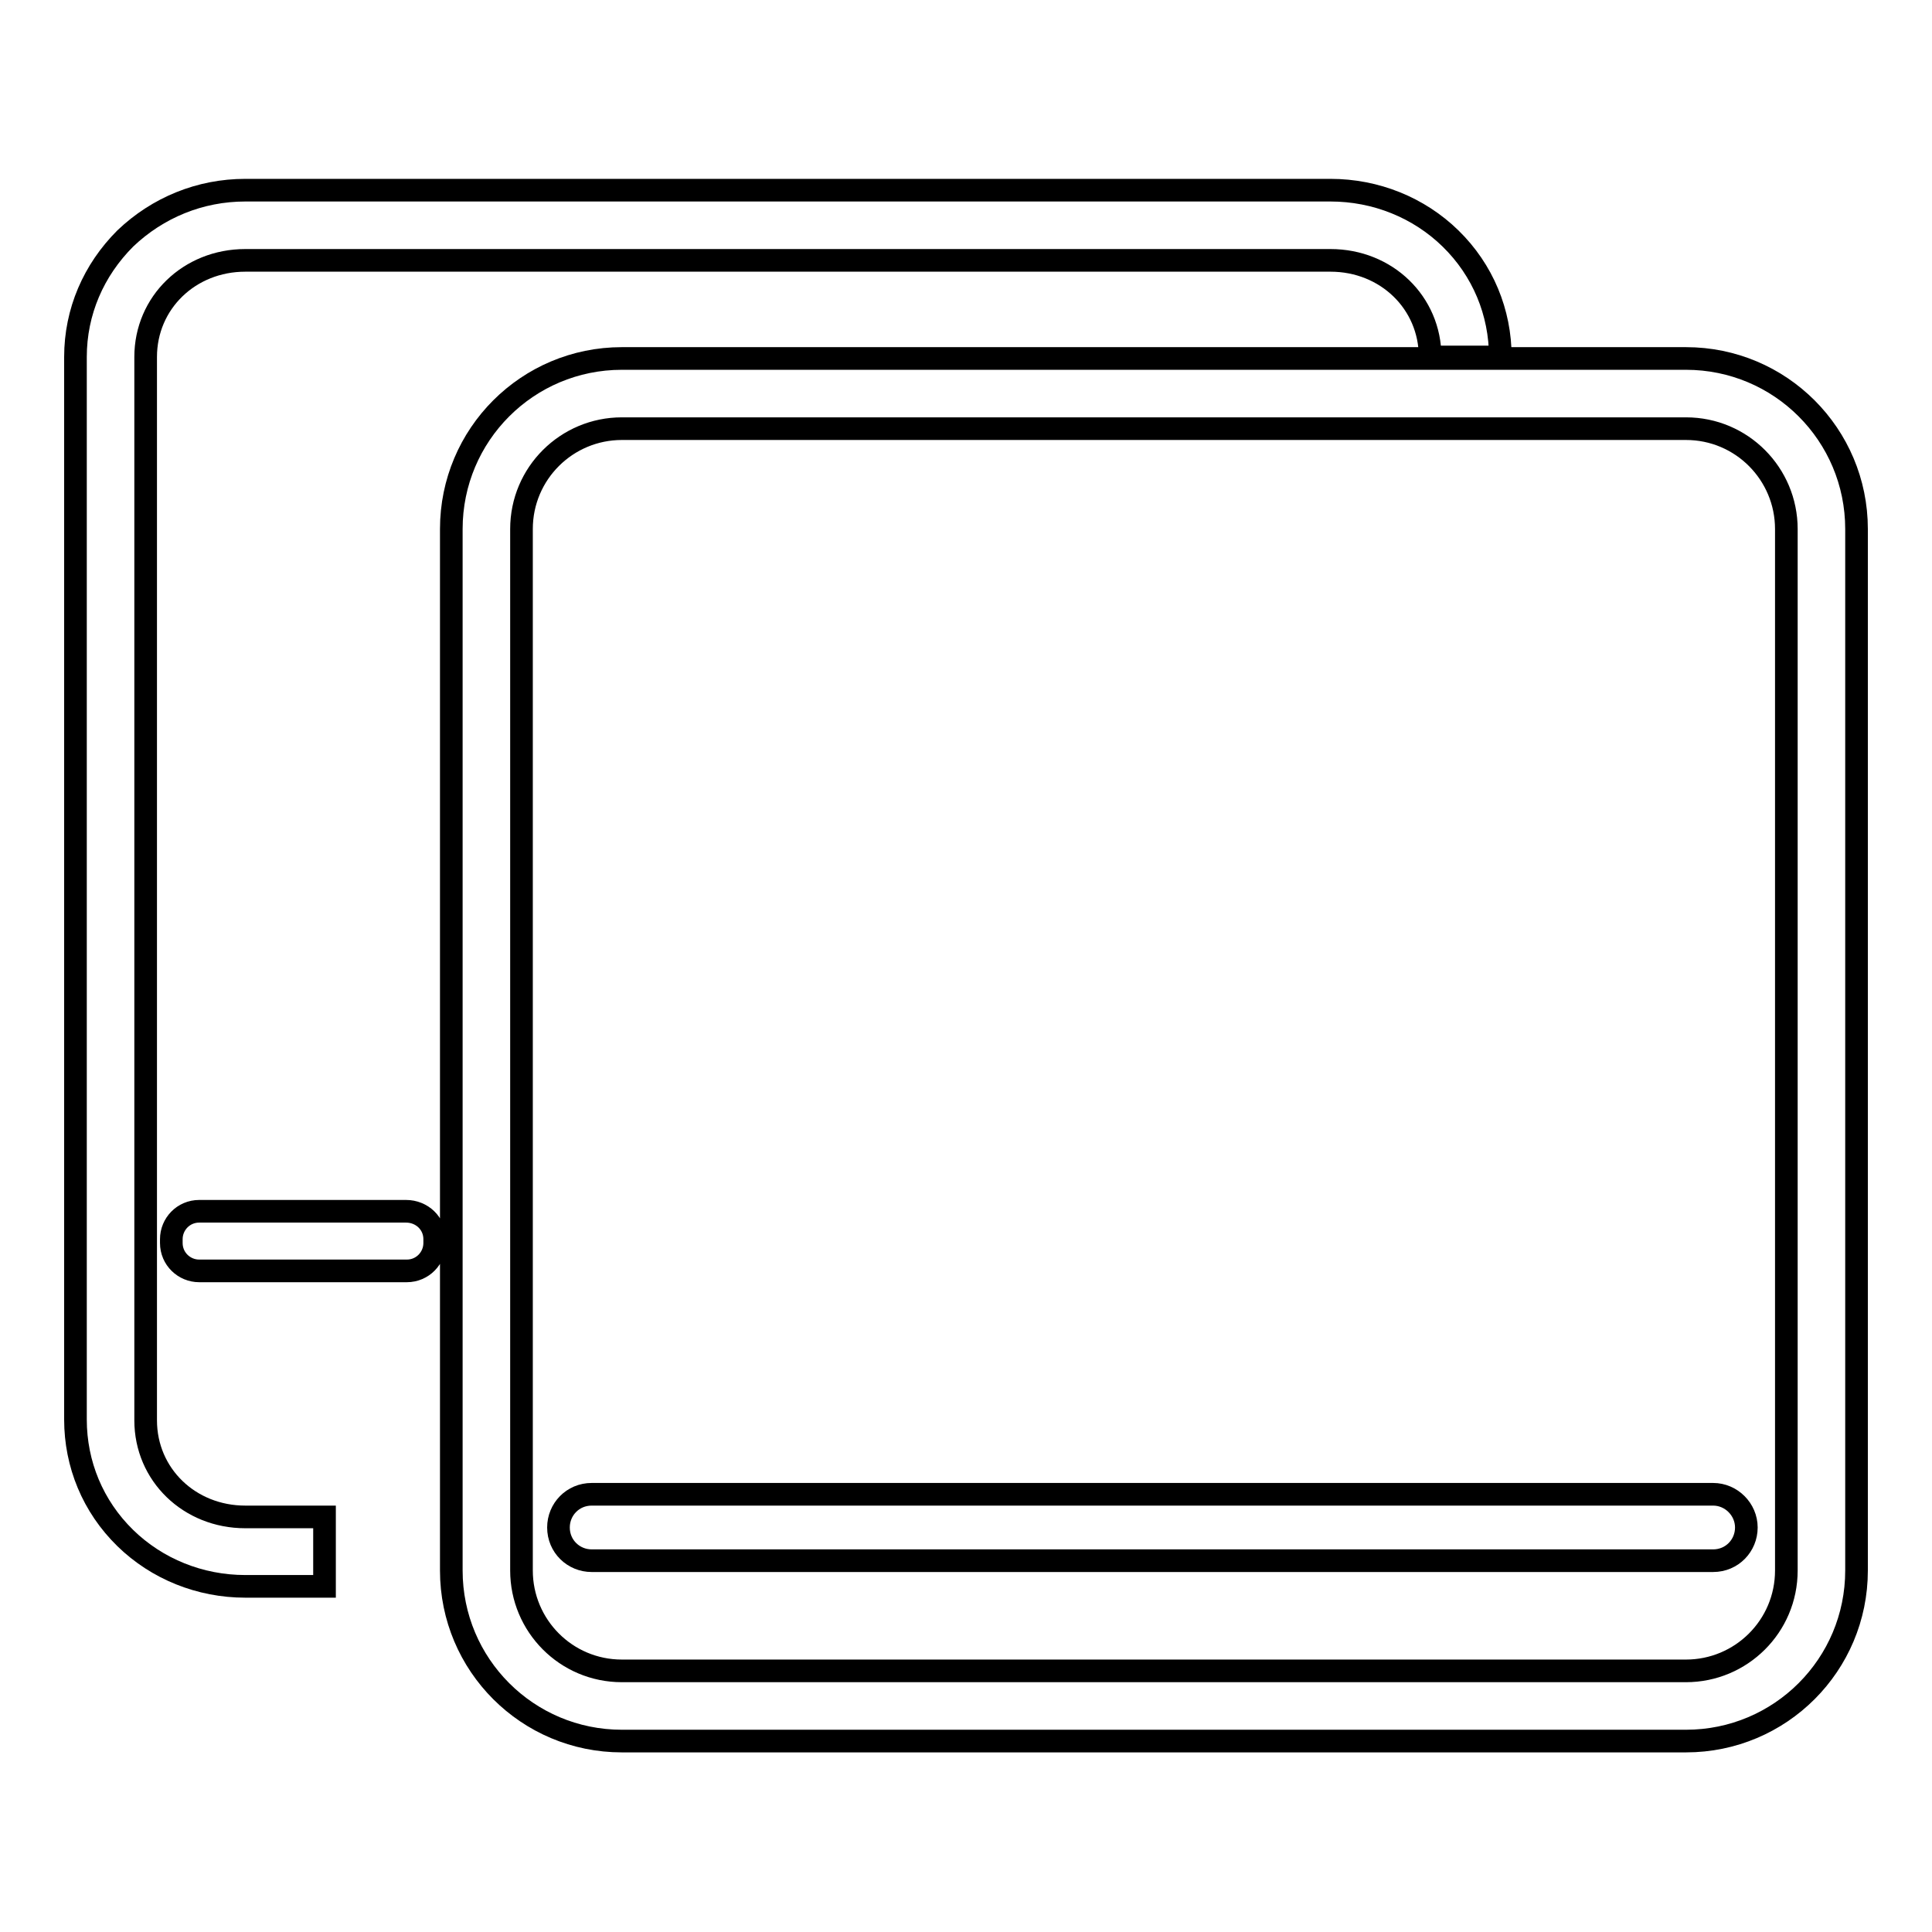
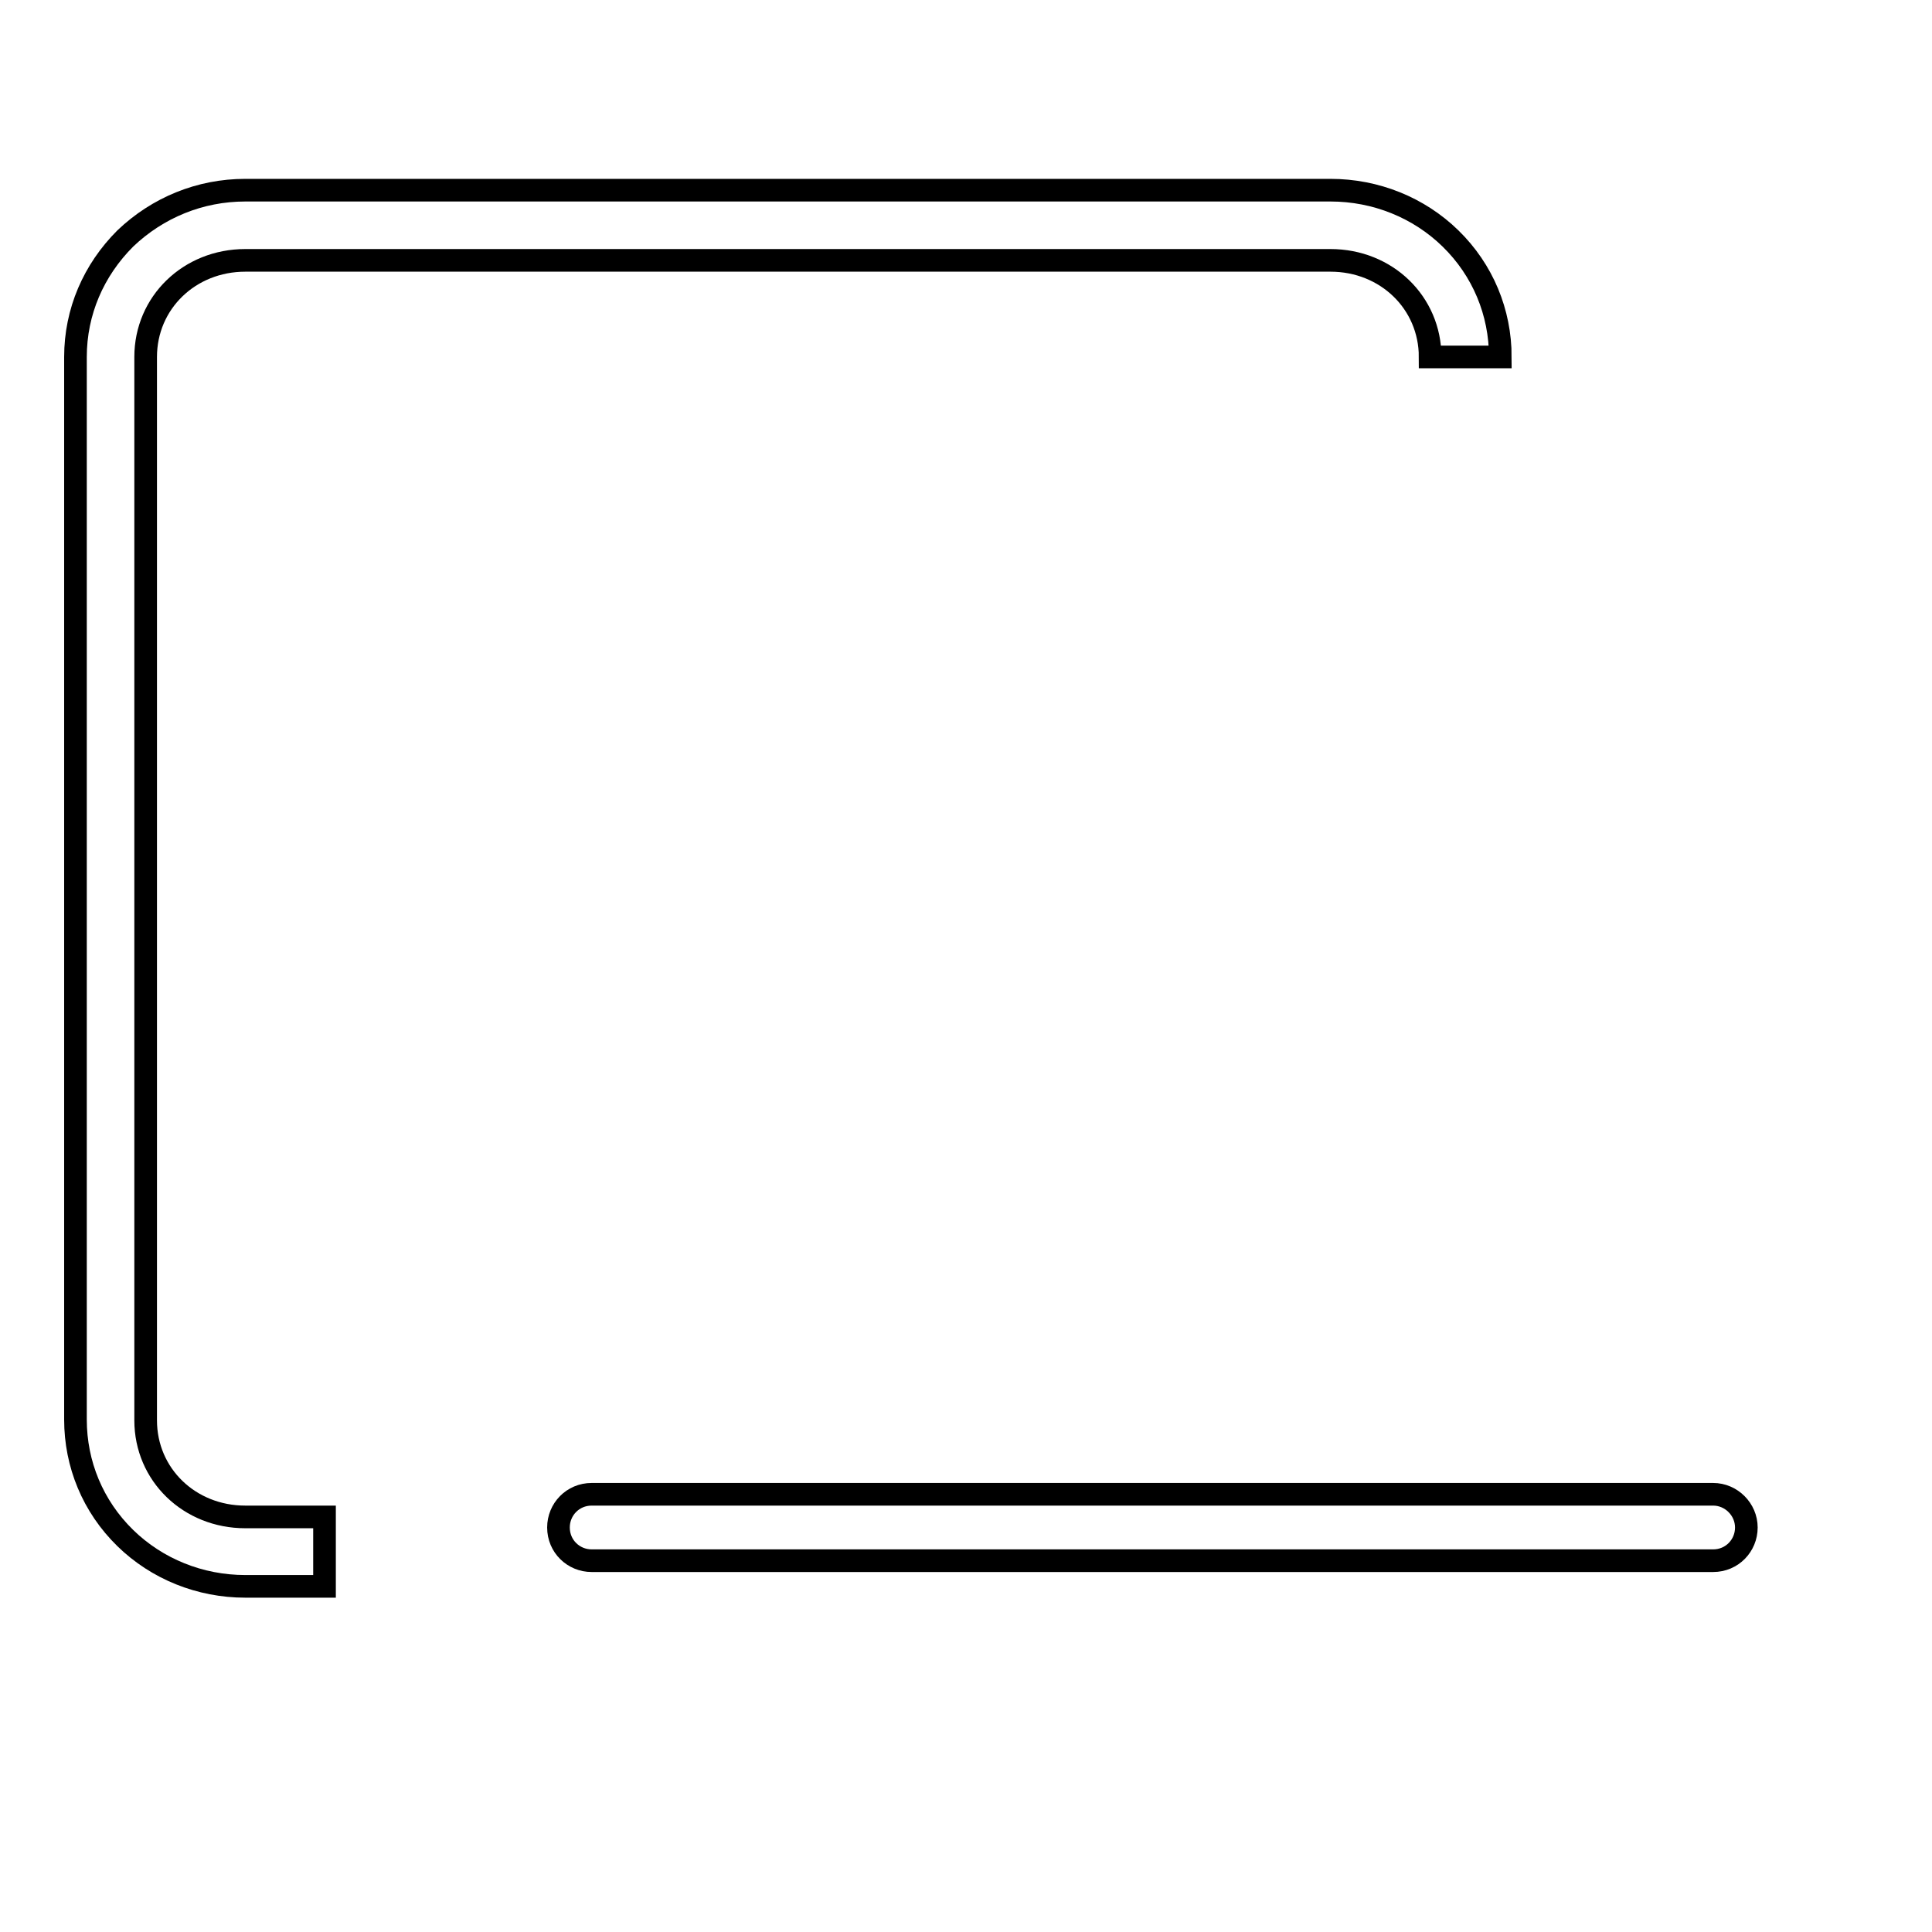
<svg xmlns="http://www.w3.org/2000/svg" version="1.1" x="0px" y="0px" viewBox="0 0 256 256" enable-background="new 0 0 256 256" xml:space="preserve">
  <g>
    <path stroke-width="3" fill-opacity="0" stroke="#000000" d="M19.3,188.2V47.3c0-7.2,5.8-12.8,13.2-12.8h143.8c7.4,0,13.2,5.6,13.2,12.8h9.3c0-5.9-2.3-11.5-6.6-15.7 c-4.2-4.1-9.9-6.4-15.9-6.4H32.5c-6,0-11.6,2.3-15.9,6.4c-4.2,4.2-6.6,9.7-6.6,15.7v140.8c0,5.9,2.3,11.5,6.6,15.7 c4.2,4.1,9.9,6.4,15.9,6.4H43V201H32.5C25.1,201,19.3,195.4,19.3,188.2z" />
-     <path stroke-width="3" fill-opacity="0" stroke="#000000" d="M223.4,47.5h-141c-12.5,0-22.6,10.1-22.6,22.6v138c0,12.5,10.1,22.6,22.6,22.6h141 c12.5,0,22.6-10.1,22.6-22.6v-138C246,57.6,235.9,47.5,223.4,47.5z M236.7,208.1c0,7.4-6,13.3-13.3,13.3h-141 c-7.4,0-13.3-6-13.3-13.3v-138c0-7.4,6-13.3,13.3-13.3h141c7.4,0,13.3,6,13.3,13.3V208.1z M53.8,160.5H26.4c-2.1,0-3.7,1.7-3.7,3.7 v0.5c0,2.1,1.7,3.7,3.7,3.7h27.5c2.1,0,3.7-1.7,3.7-3.7v-0.5C57.6,162.1,55.9,160.5,53.8,160.5z" />
    <path stroke-width="3" fill-opacity="0" stroke="#000000" d="M227,198H78.4c-2.5,0-4.4,2-4.4,4.4v0c0,2.5,2,4.4,4.4,4.4H227c2.5,0,4.4-2,4.4-4.4v0 C231.4,200,229.4,198,227,198z" />
  </g>
</svg>